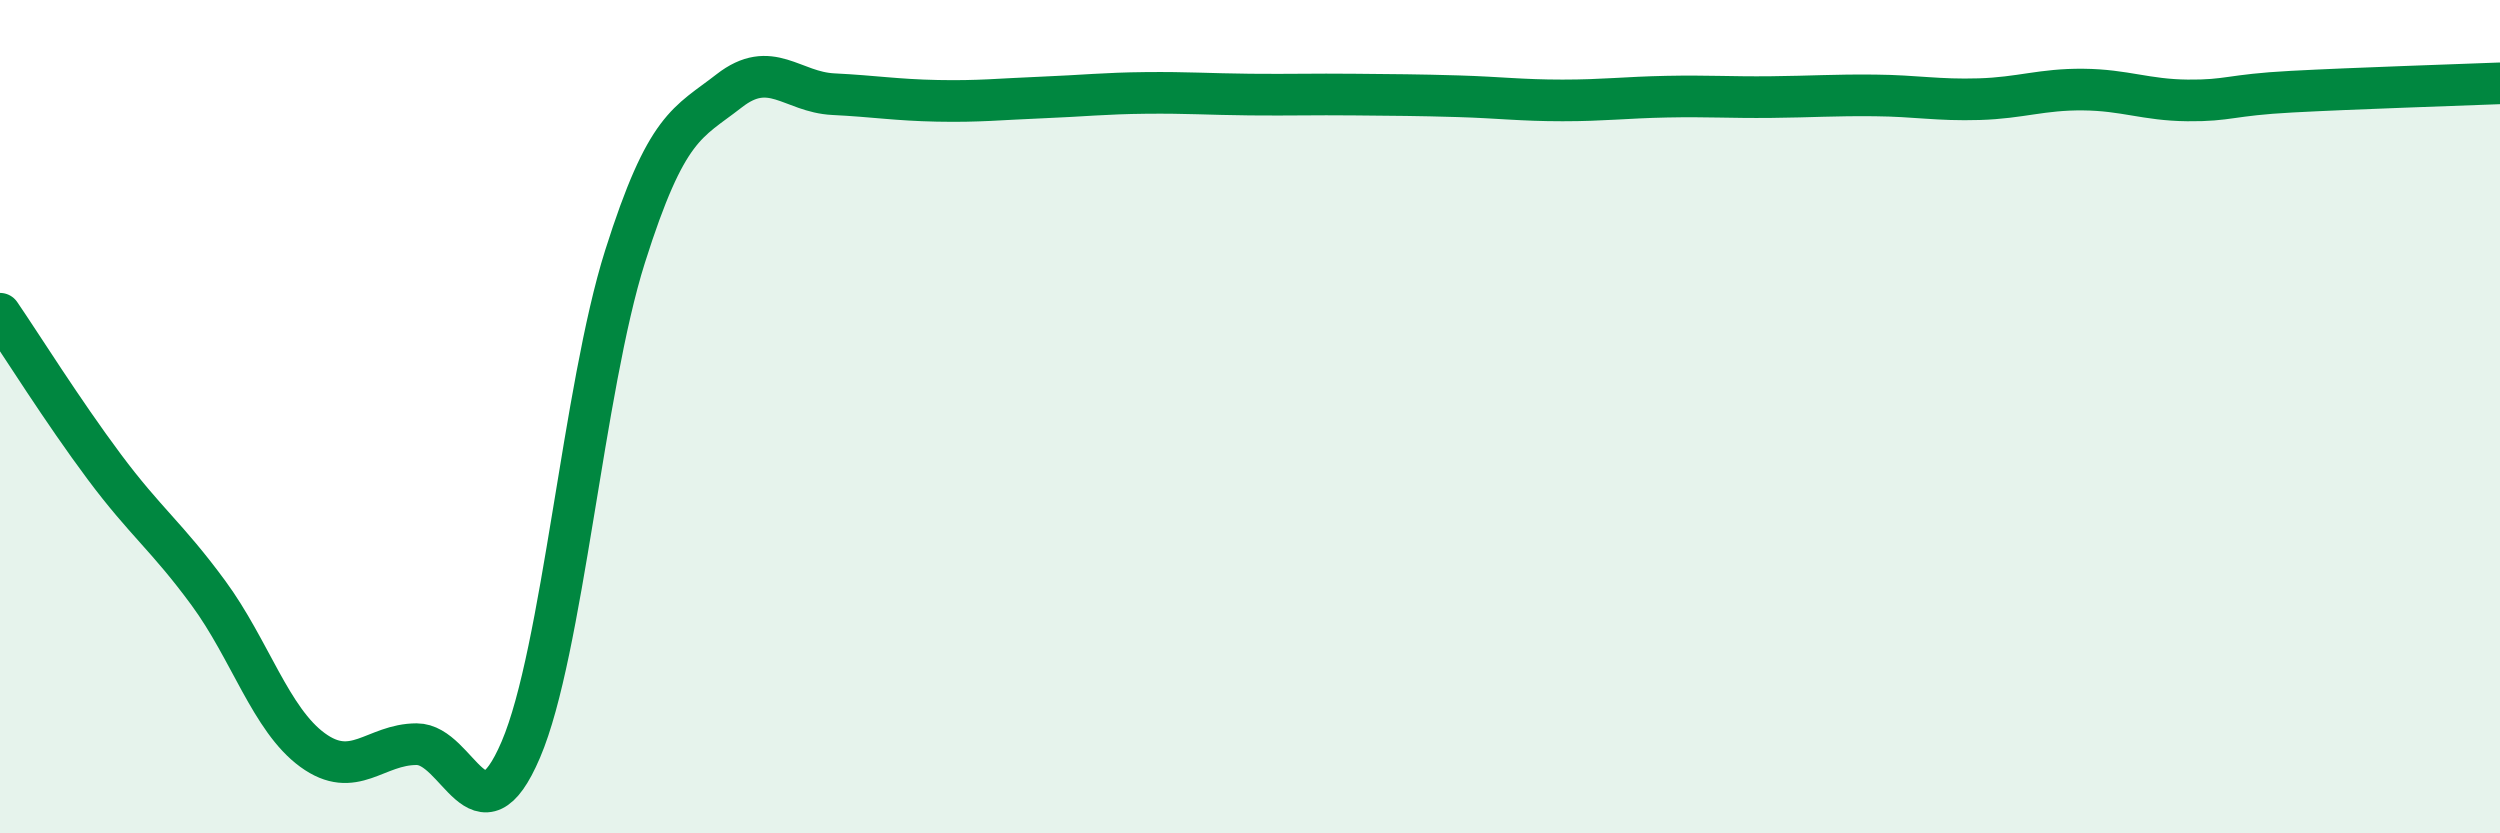
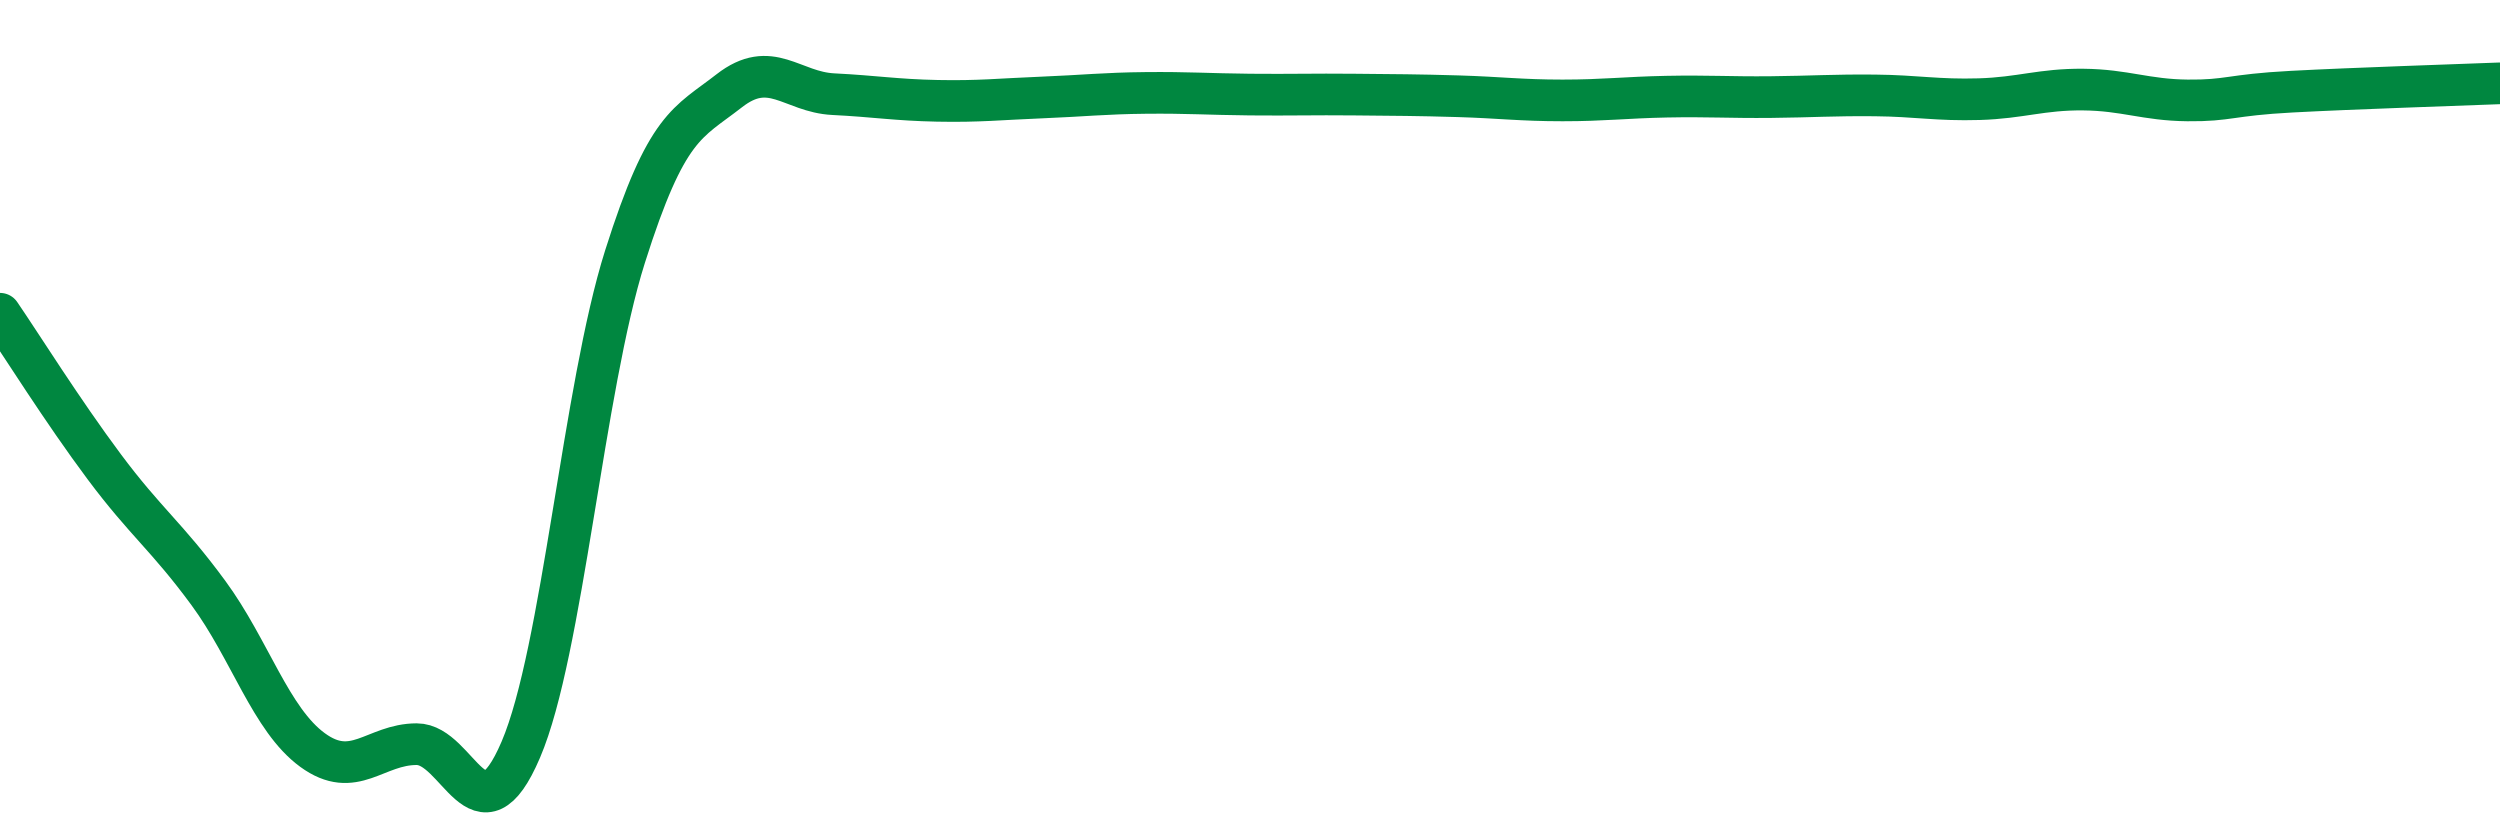
<svg xmlns="http://www.w3.org/2000/svg" width="60" height="20" viewBox="0 0 60 20">
-   <path d="M 0,7.53 C 0.5,8.26 1.5,9.86 2.5,11.2 C 3.5,12.54 4,12.87 5,14.23 C 6,15.59 6.5,17.27 7.5,18 C 8.5,18.73 9,17.86 10,17.86 C 11,17.86 11.5,20.33 12.5,17.99 C 13.5,15.65 14,9.32 15,6.16 C 16,3 16.5,2.96 17.5,2.18 C 18.5,1.4 19,2.21 20,2.26 C 21,2.31 21.5,2.4 22.5,2.42 C 23.5,2.44 24,2.38 25,2.34 C 26,2.3 26.5,2.24 27.5,2.23 C 28.5,2.22 29,2.26 30,2.27 C 31,2.28 31.5,2.26 32.5,2.27 C 33.5,2.28 34,2.28 35,2.31 C 36,2.34 36.5,2.41 37.5,2.41 C 38.5,2.41 39,2.34 40,2.32 C 41,2.3 41.5,2.34 42.5,2.33 C 43.5,2.32 44,2.28 45,2.29 C 46,2.3 46.5,2.41 47.5,2.38 C 48.5,2.35 49,2.14 50,2.15 C 51,2.16 51.5,2.4 52.5,2.41 C 53.5,2.42 53.5,2.28 55,2.2 C 56.5,2.12 59,2.04 60,2L60 20L0 20Z" fill="#008740" opacity="0.1" stroke-linecap="round" stroke-linejoin="round" />
  <path d="M 0,7.53 C 0.5,8.26 1.5,9.86 2.5,11.2 C 3.5,12.54 4,12.87 5,14.23 C 6,15.59 6.5,17.27 7.5,18 C 8.5,18.73 9,17.86 10,17.86 C 11,17.86 11.5,20.33 12.5,17.99 C 13.5,15.65 14,9.32 15,6.16 C 16,3 16.5,2.96 17.5,2.18 C 18.5,1.4 19,2.21 20,2.26 C 21,2.31 21.5,2.4 22.5,2.42 C 23.5,2.44 24,2.38 25,2.34 C 26,2.3 26.5,2.24 27.5,2.23 C 28.5,2.22 29,2.26 30,2.27 C 31,2.28 31.5,2.26 32.5,2.27 C 33.5,2.28 34,2.28 35,2.31 C 36,2.34 36.5,2.41 37.5,2.41 C 38.5,2.41 39,2.34 40,2.32 C 41,2.3 41.5,2.34 42.5,2.33 C 43.5,2.32 44,2.28 45,2.29 C 46,2.3 46.5,2.41 47.5,2.38 C 48.5,2.35 49,2.14 50,2.15 C 51,2.16 51.5,2.4 52.5,2.41 C 53.5,2.42 53.5,2.28 55,2.2 C 56.5,2.12 59,2.04 60,2" stroke="#008740" stroke-width="1" fill="none" stroke-linecap="round" stroke-linejoin="round" />
</svg>